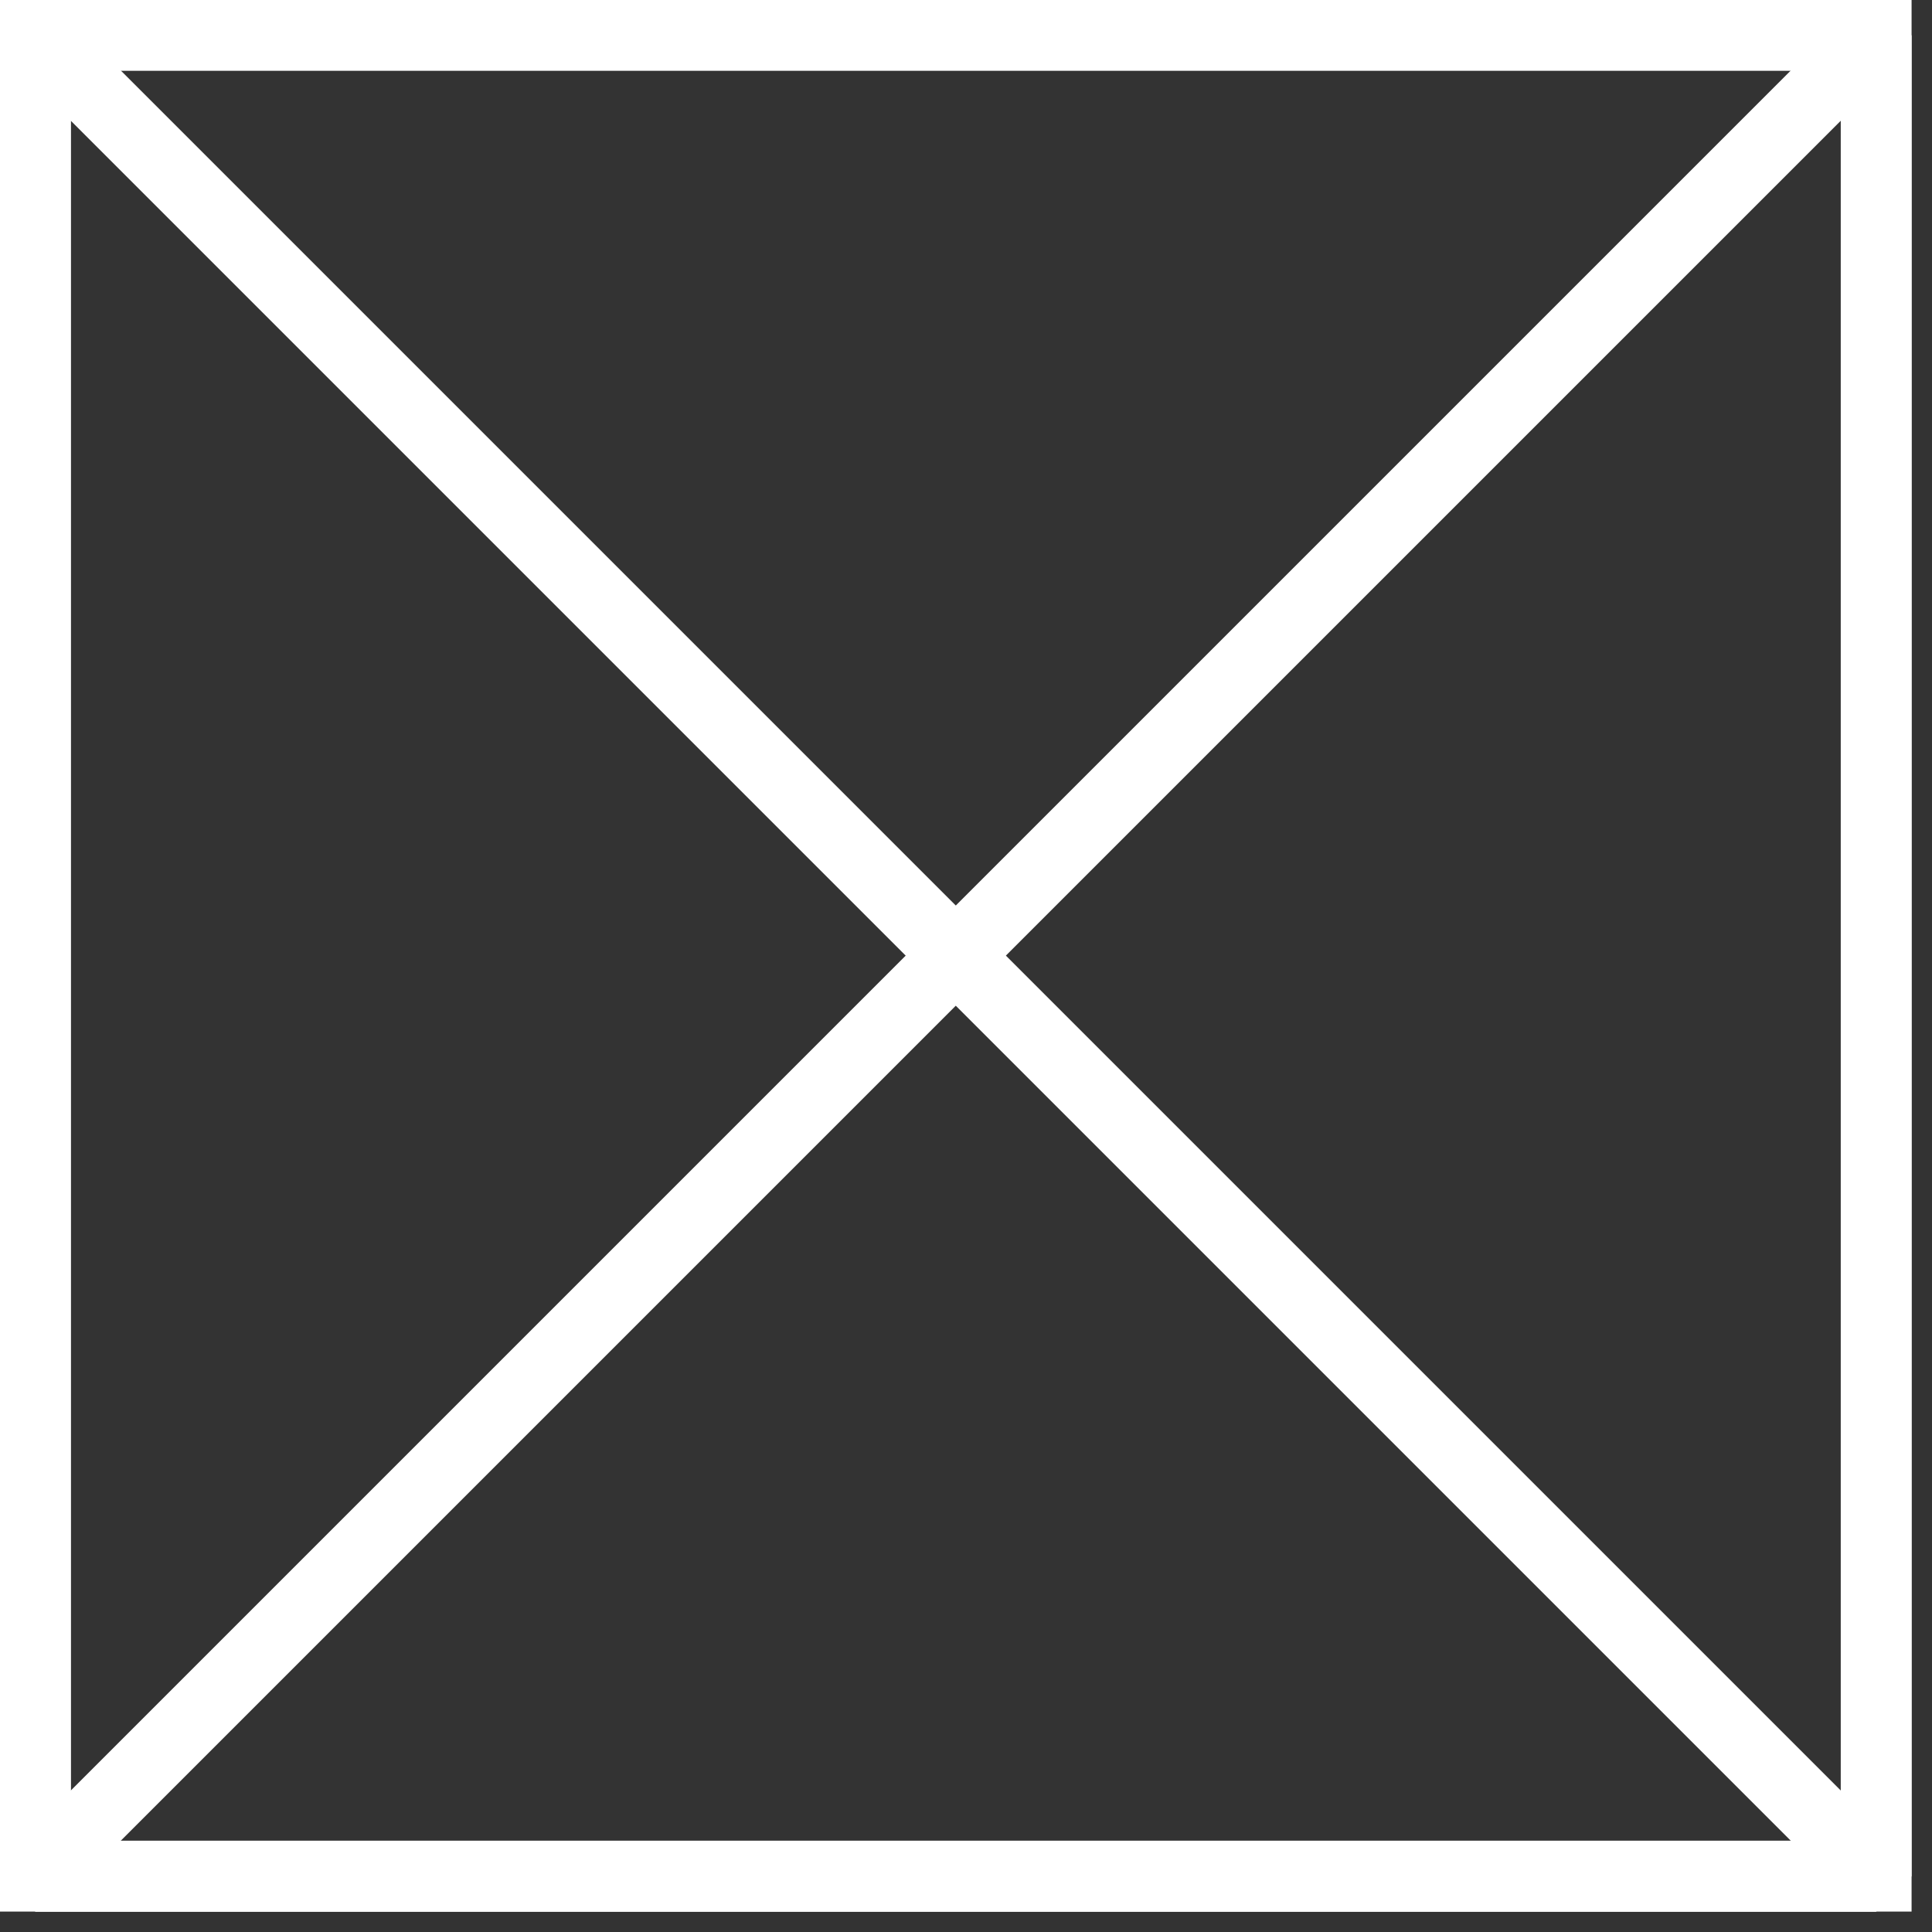
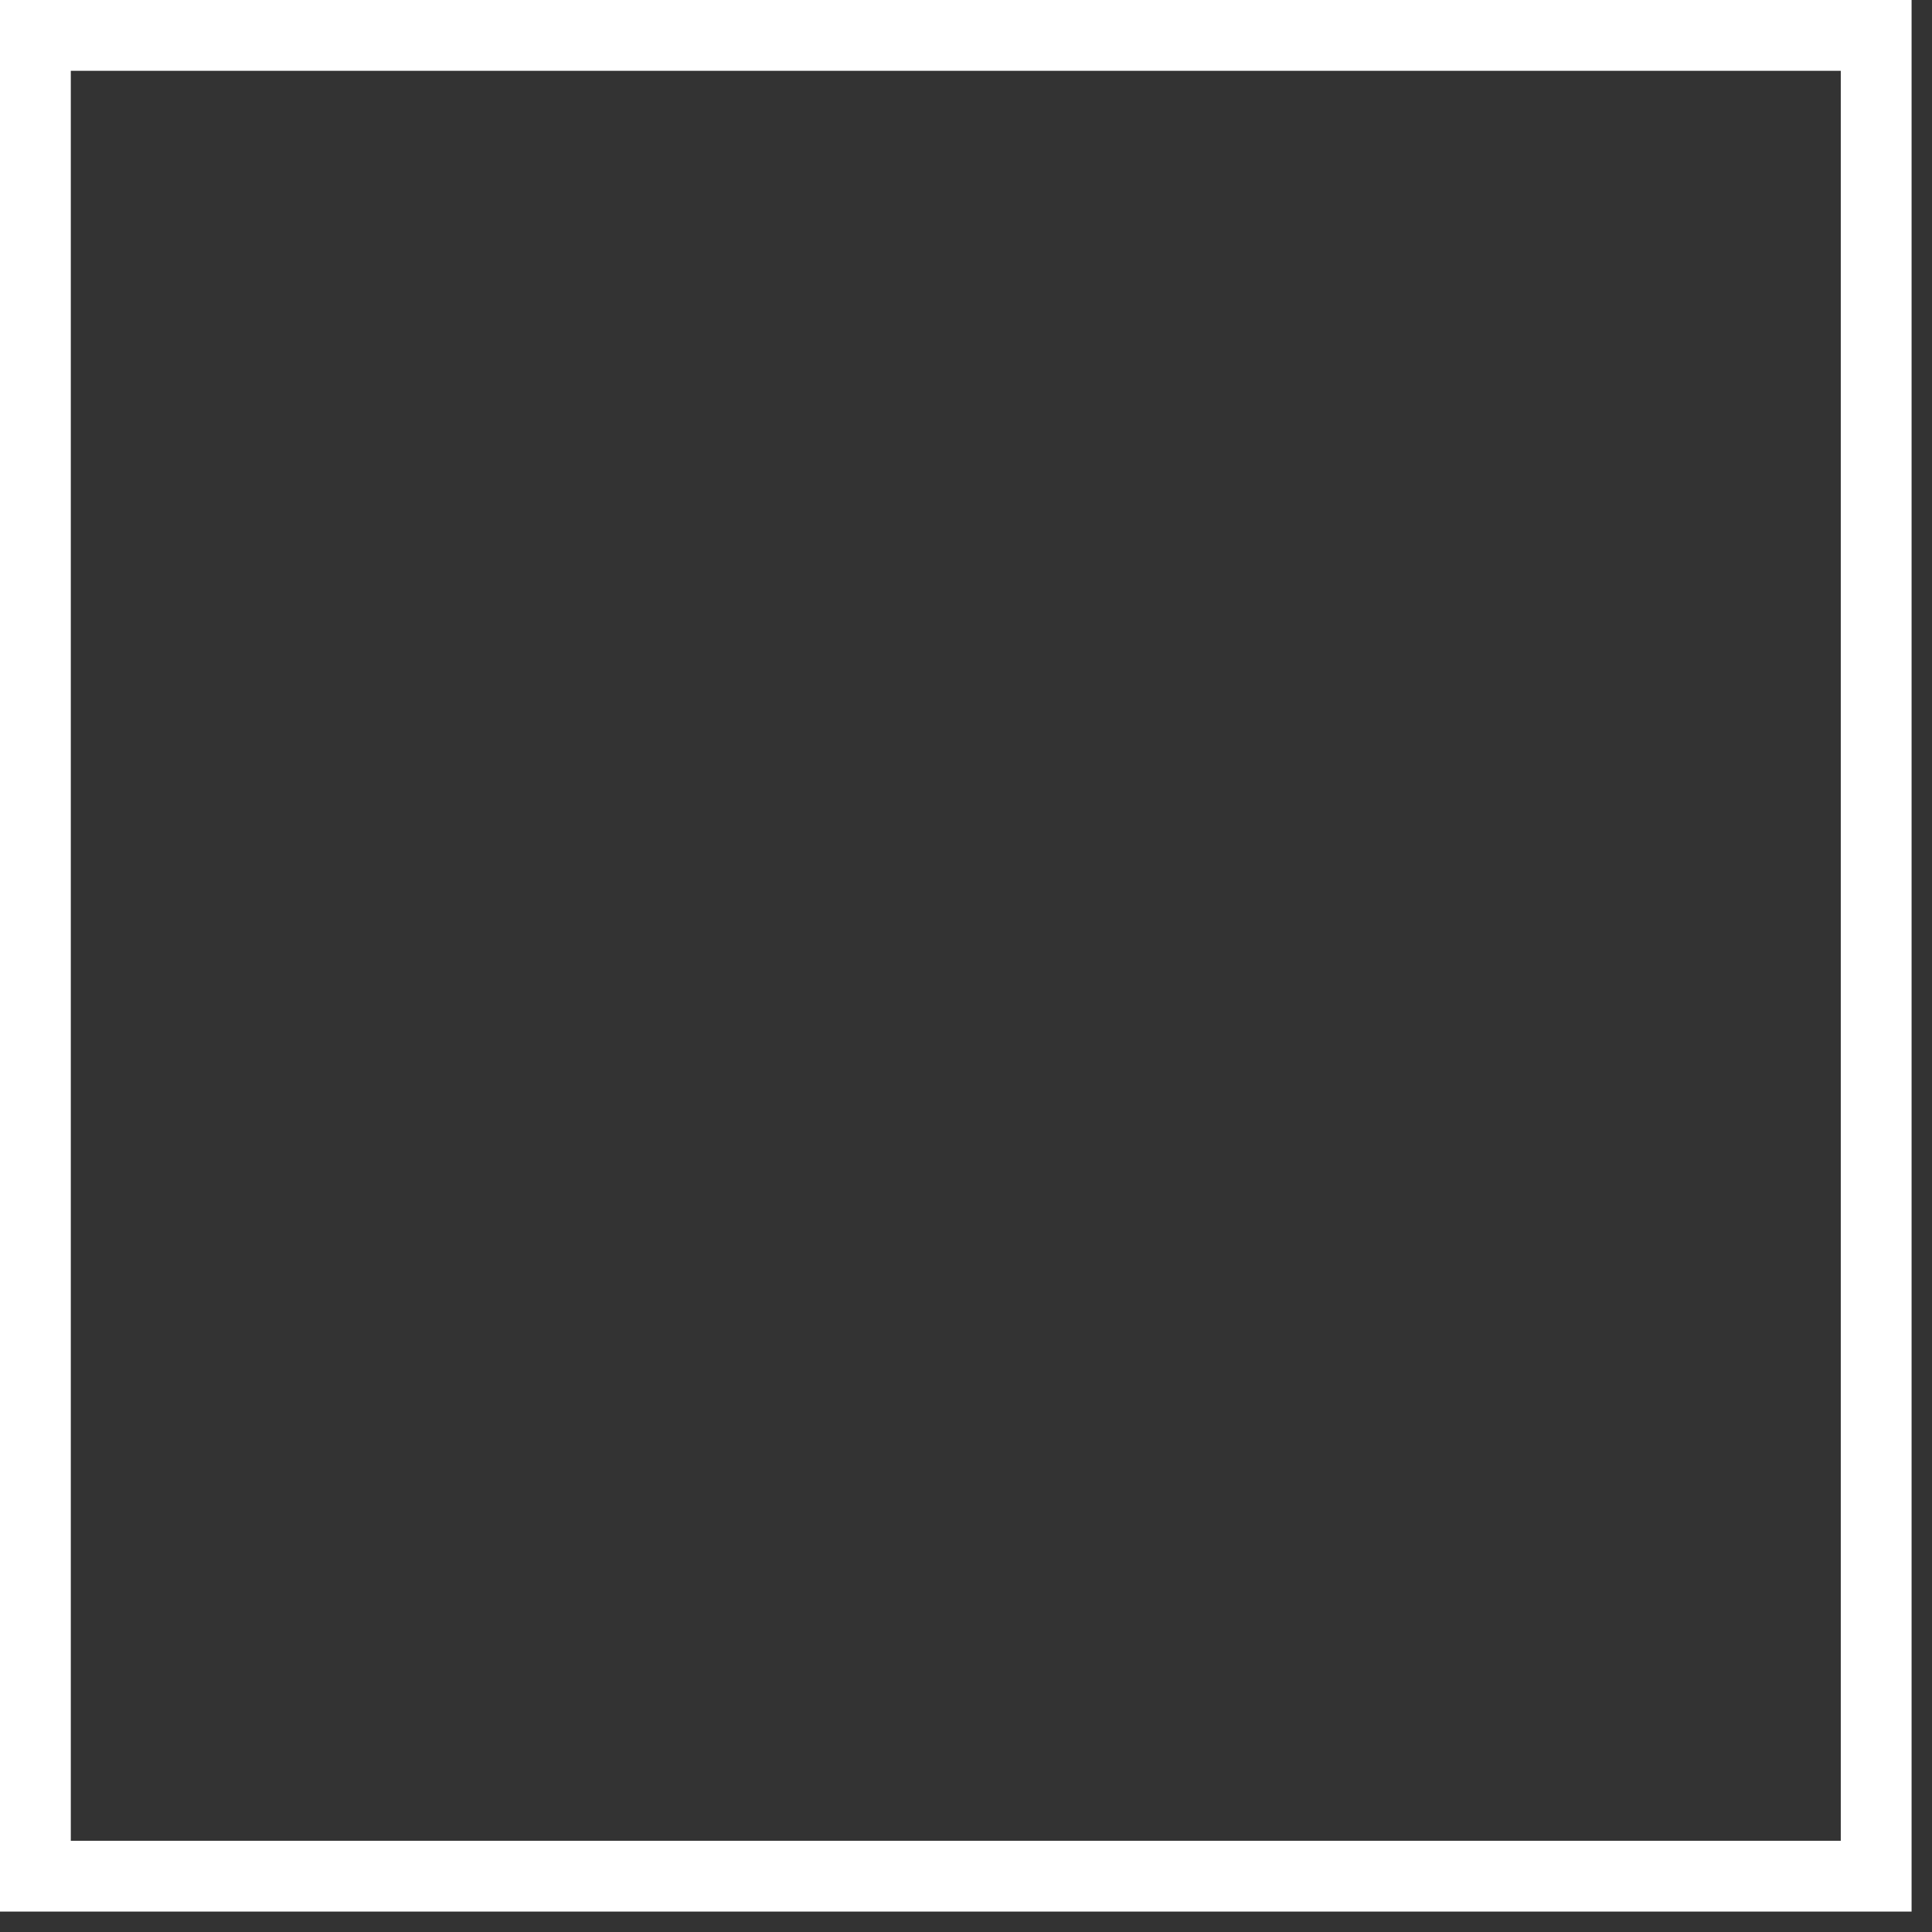
<svg xmlns="http://www.w3.org/2000/svg" fill="none" height="100%" overflow="visible" preserveAspectRatio="none" style="display: block;" viewBox="0 0 51 51" width="100%">
  <rect x="0" y="0" width="51" height="51" fill="#333333" stroke="none" />
  <g id="Group">
    <path d="M50.461 50.461H-0V-1.48144e-07H50.461V50.461ZM1.869 48.592H48.592V1.869H1.869V48.592Z" fill="white" id="Vector" />
-     <path d="M49.526 50.461H0.934L0.271 48.863L48.863 0.271L50.461 0.934V49.527L49.526 50.461ZM3.186 48.592H48.592V3.187L3.186 48.592Z" fill="white" id="Vector_2" />
-     <path d="M49.526 50.461H0.934L-0 49.527V0.934L1.598 0.271L50.19 48.863L49.526 50.461ZM1.869 48.592H47.274L1.869 3.187V48.592Z" fill="white" id="Vector_3" />
  </g>
</svg>